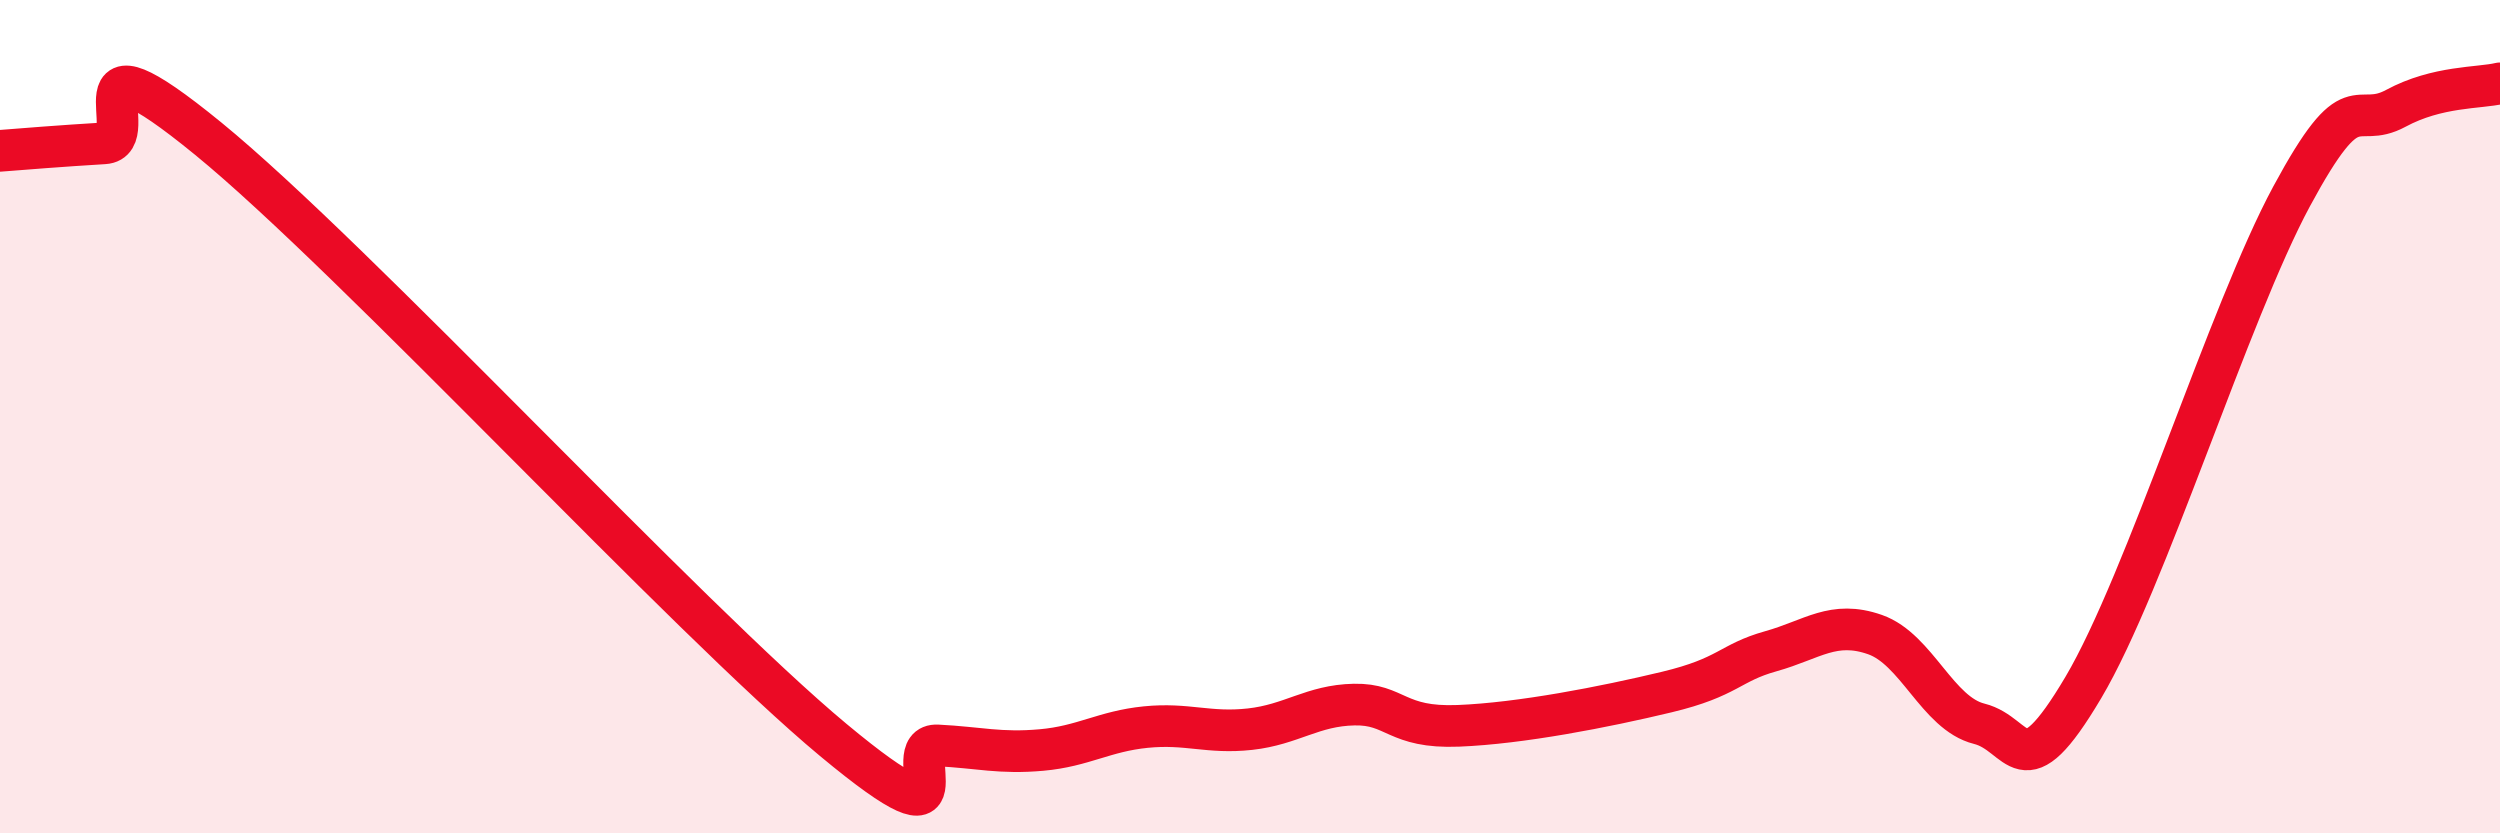
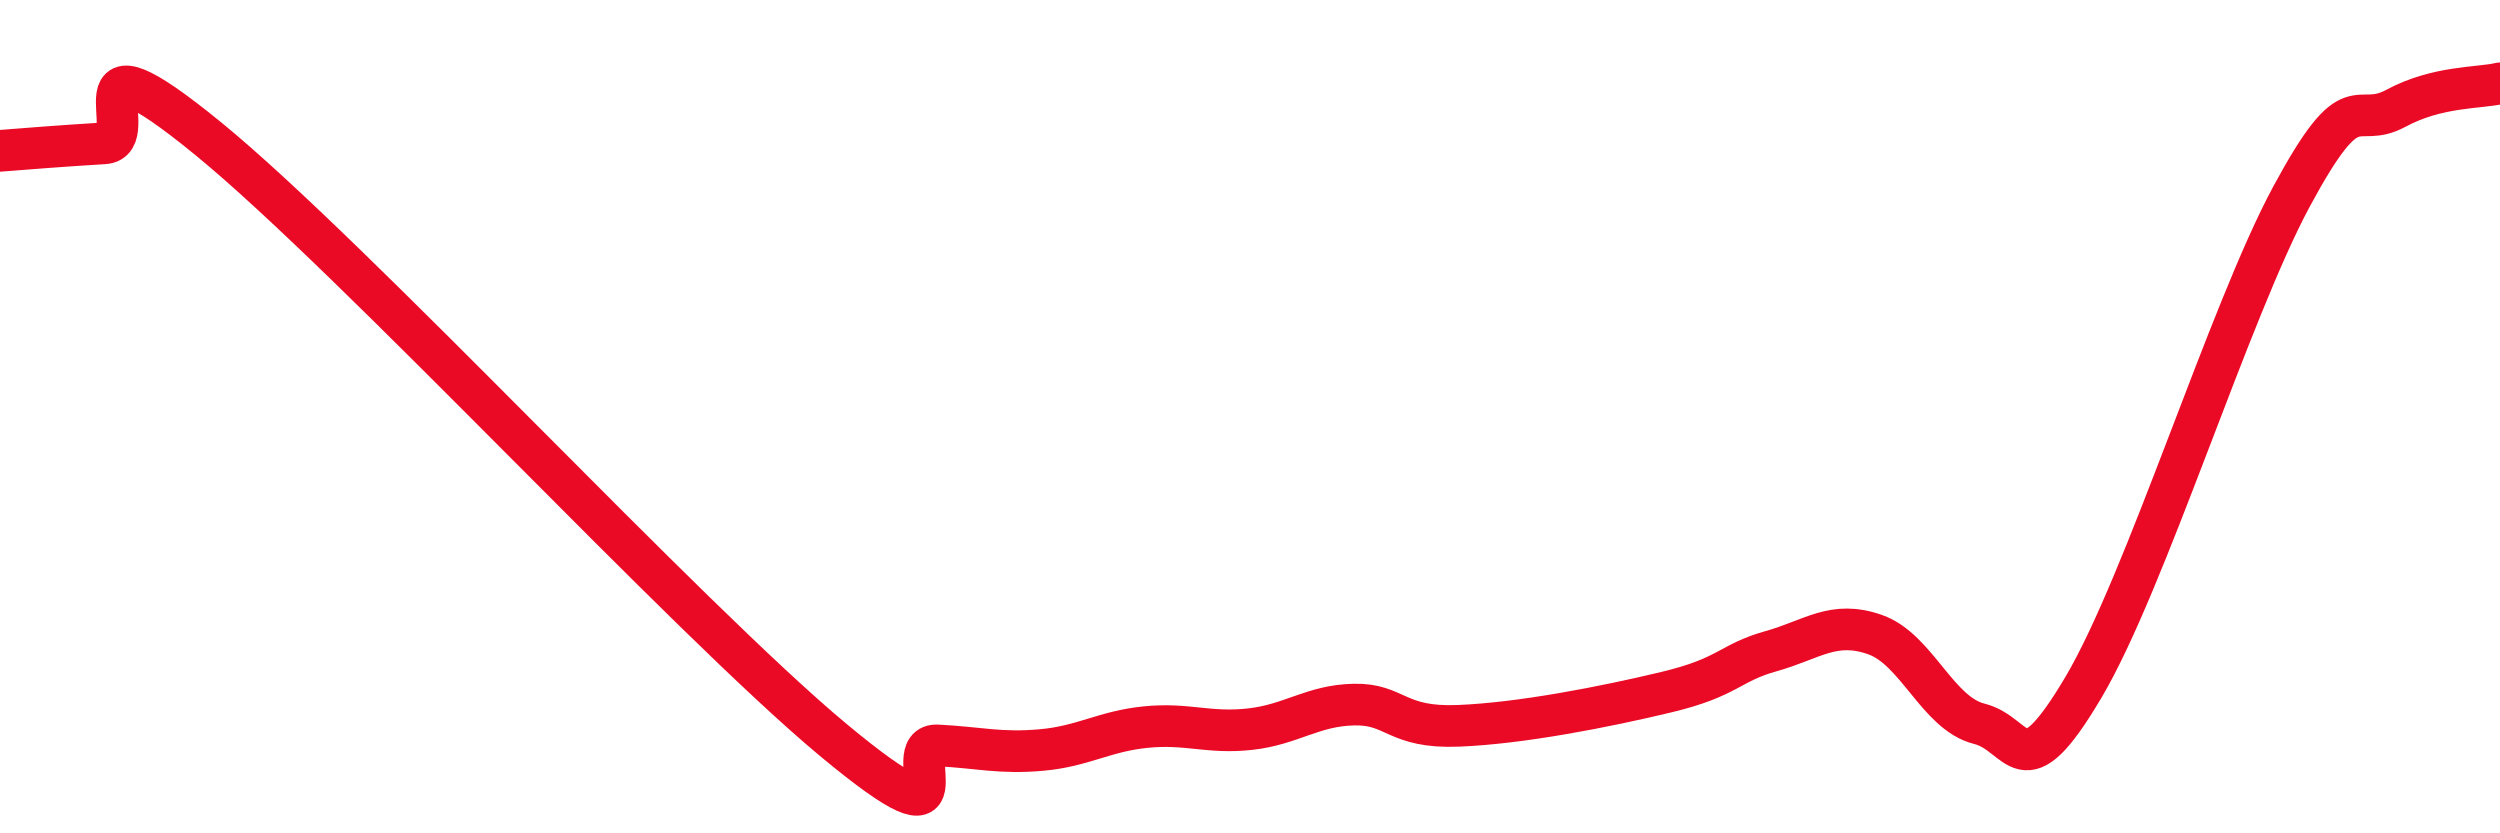
<svg xmlns="http://www.w3.org/2000/svg" width="60" height="20" viewBox="0 0 60 20">
-   <path d="M 0,3.62 C 0.5,3.58 1.5,3.5 2.5,3.44 C 3.5,3.38 1.5,0.47 5,3.33 C 8.5,6.19 16.5,14.85 20,17.76 C 23.5,20.67 21.5,17.84 22.5,17.89 C 23.5,17.94 24,18.09 25,18 C 26,17.91 26.5,17.55 27.5,17.45 C 28.5,17.35 29,17.61 30,17.5 C 31,17.39 31.5,16.93 32.5,16.91 C 33.5,16.89 33.5,17.48 35,17.42 C 36.5,17.36 38.5,16.97 40,16.61 C 41.5,16.25 41.5,15.91 42.5,15.63 C 43.5,15.35 44,14.88 45,15.23 C 46,15.58 46.5,17.12 47.5,17.37 C 48.5,17.62 48.5,19.03 50,16.5 C 51.5,13.97 53.5,7.49 55,4.71 C 56.5,1.93 56.5,3.14 57.5,2.6 C 58.5,2.06 59.5,2.12 60,2L60 20L0 20Z" fill="#EB0A25" opacity="0.1" stroke-linecap="round" stroke-linejoin="round" />
  <path d="M 0,3.62 C 0.5,3.58 1.5,3.5 2.5,3.44 C 3.5,3.38 1.5,0.47 5,3.33 C 8.5,6.19 16.5,14.85 20,17.76 C 23.5,20.67 21.5,17.84 22.5,17.89 C 23.5,17.94 24,18.09 25,18 C 26,17.91 26.5,17.55 27.5,17.45 C 28.5,17.35 29,17.61 30,17.5 C 31,17.39 31.5,16.93 32.5,16.91 C 33.5,16.89 33.5,17.48 35,17.42 C 36.5,17.36 38.5,16.97 40,16.61 C 41.5,16.25 41.5,15.91 42.5,15.63 C 43.5,15.35 44,14.88 45,15.23 C 46,15.58 46.5,17.12 47.5,17.37 C 48.5,17.62 48.5,19.03 50,16.5 C 51.5,13.97 53.5,7.49 55,4.71 C 56.5,1.93 56.5,3.14 57.5,2.6 C 58.5,2.06 59.5,2.12 60,2" stroke="#EB0A25" stroke-width="1" fill="none" stroke-linecap="round" stroke-linejoin="round" />
</svg>